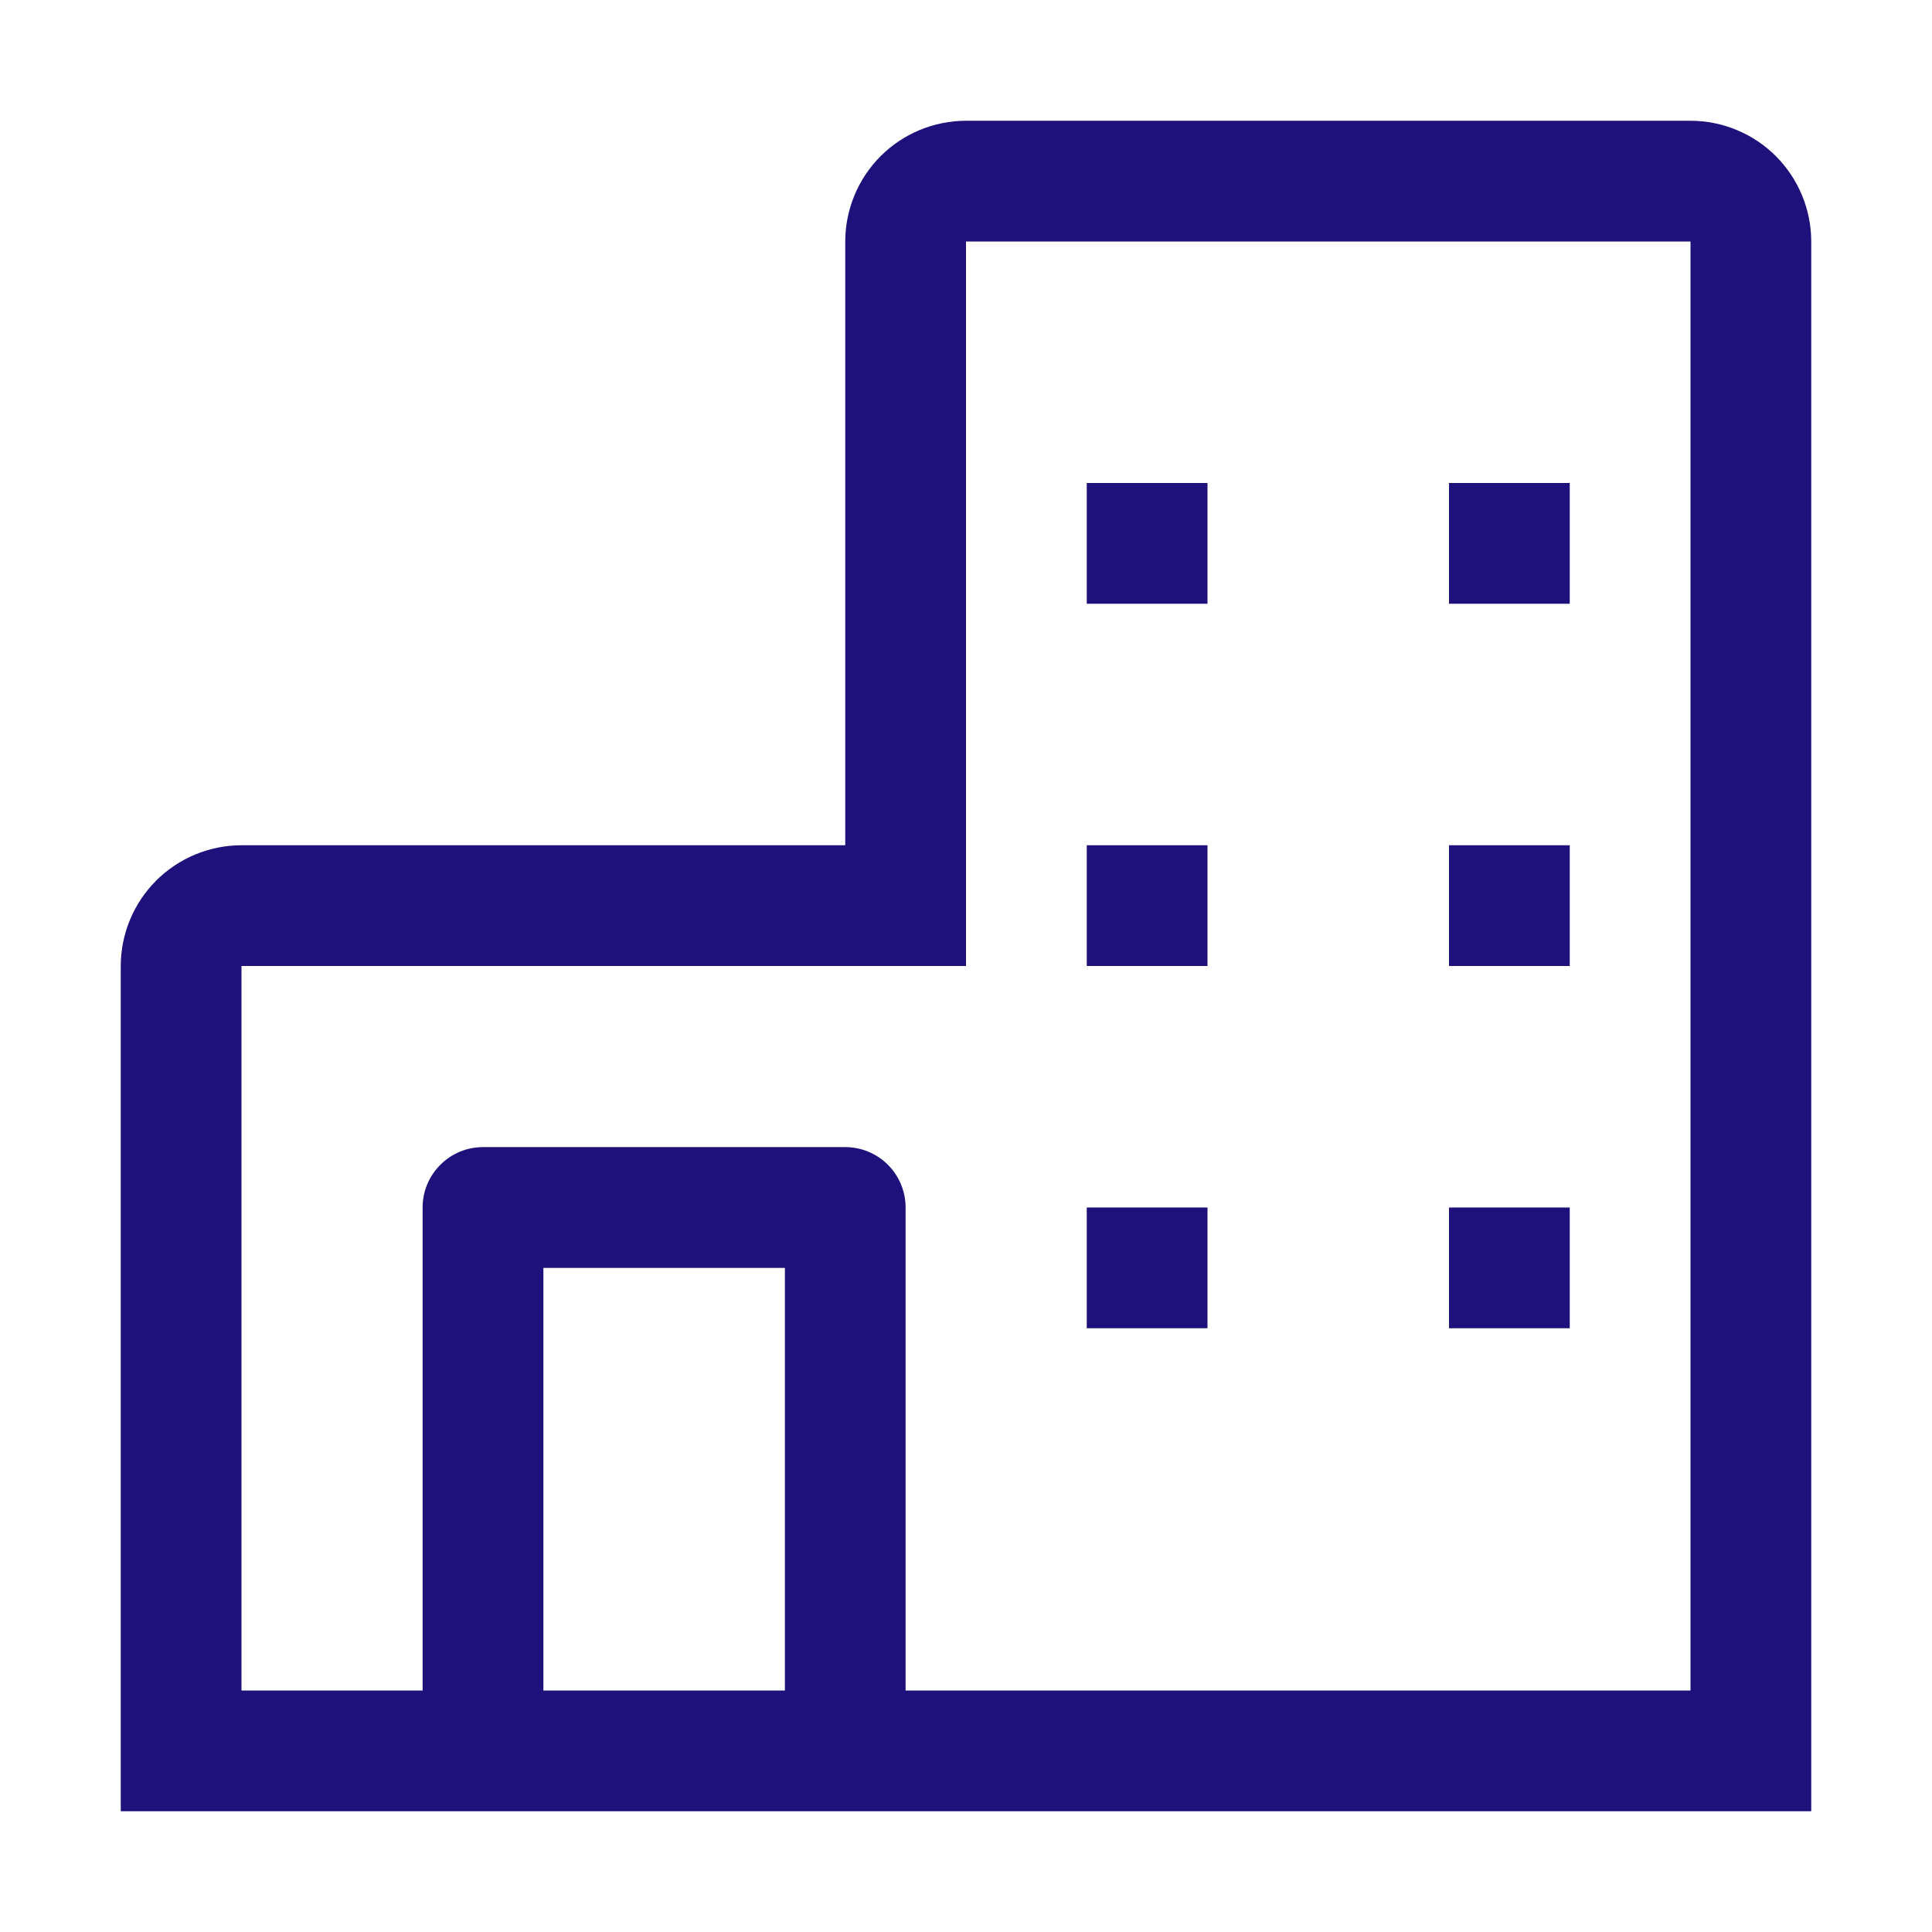
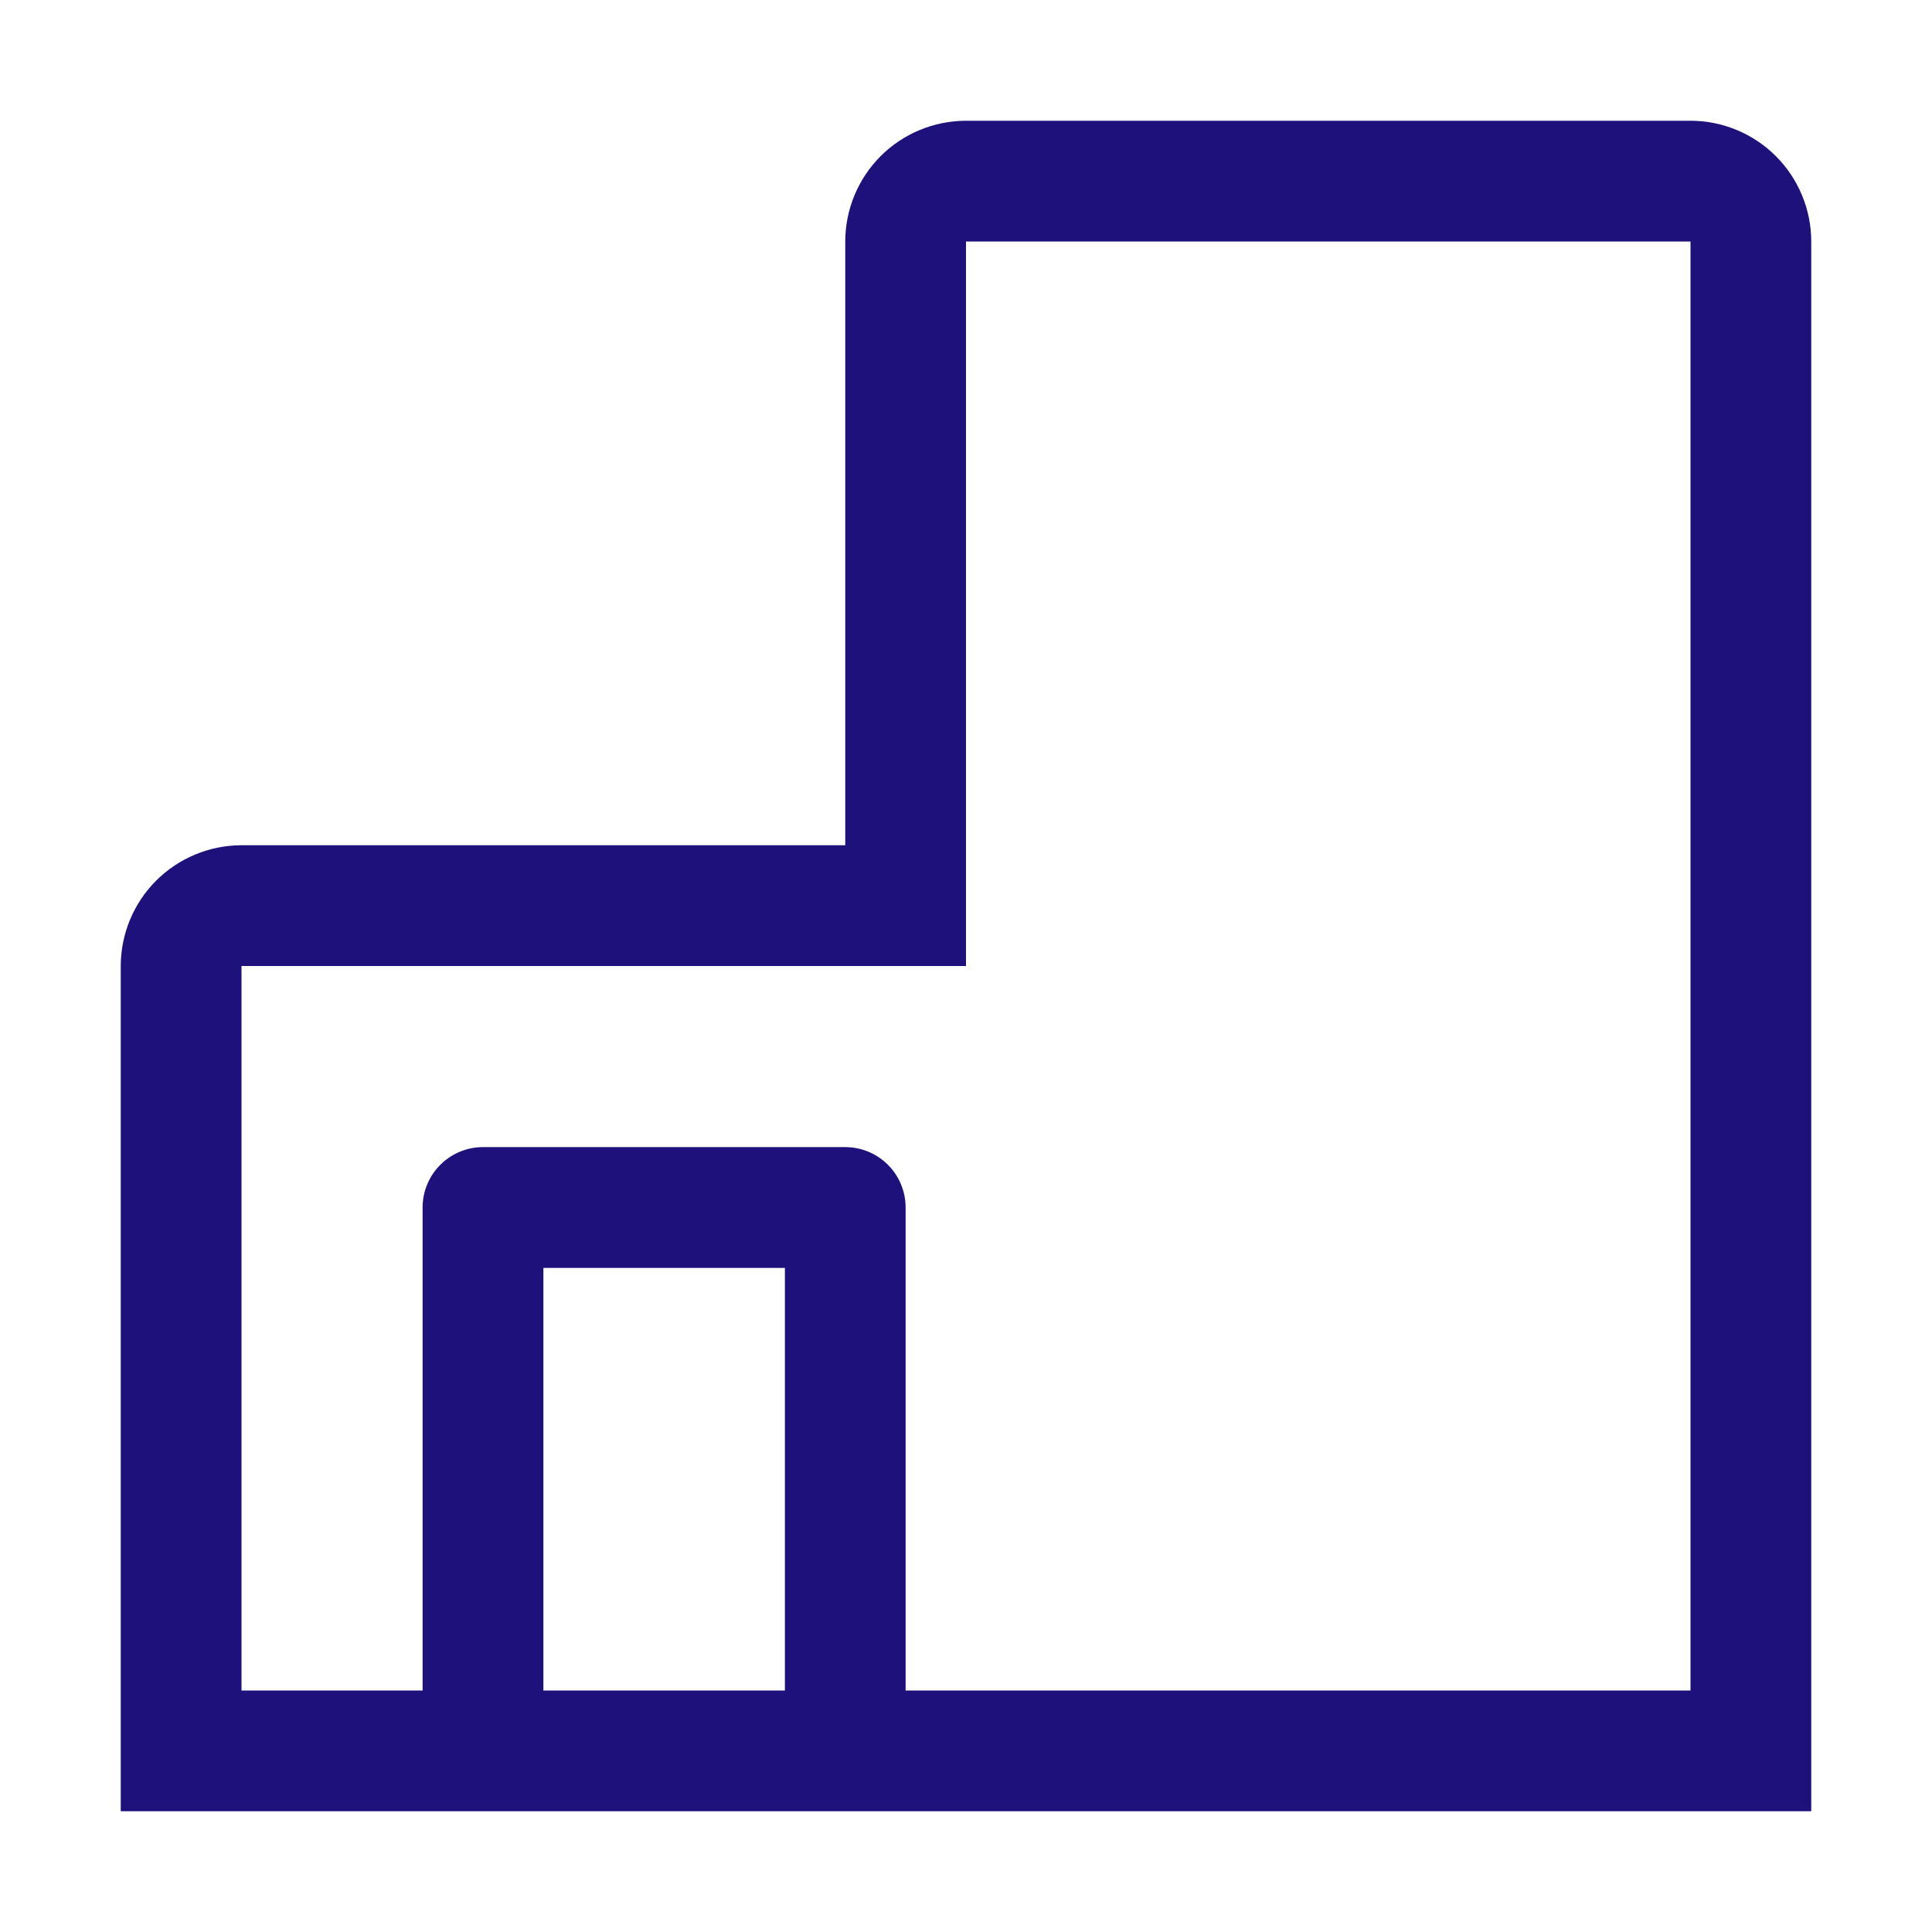
<svg xmlns="http://www.w3.org/2000/svg" width="54" height="54" viewBox="0 0 54 54" fill="none">
  <path d="M47.25 3.375H27C26.105 3.376 25.247 3.732 24.614 4.364C23.982 4.997 23.626 5.855 23.625 6.75V23.625H6.75C5.855 23.626 4.997 23.982 4.364 24.614C3.732 25.247 3.376 26.105 3.375 27V50.625H50.625V6.75C50.624 5.855 50.268 4.997 49.636 4.364C49.003 3.732 48.145 3.376 47.25 3.375ZM15.188 47.25V35.438H21.938V47.25H15.188ZM47.25 47.25H25.312V33.75C25.312 33.302 25.135 32.873 24.818 32.557C24.502 32.24 24.073 32.062 23.625 32.062H13.5C13.052 32.062 12.623 32.24 12.307 32.557C11.99 32.873 11.812 33.302 11.812 33.75V47.25H6.75V27H27V6.75H47.25V47.25Z" fill="#1E117C" />
-   <path d="M30.375 13.5H33.75V16.875H30.375V13.5ZM40.5 13.5H43.875V16.875H40.5V13.5ZM30.375 23.625H33.75V27H30.375V23.625ZM40.5 23.625H43.875V27H40.5V23.625ZM30.375 33.75H33.75V37.125H30.375V33.75ZM40.5 33.75H43.875V37.125H40.5V33.75Z" fill="#1E117C" />
</svg>